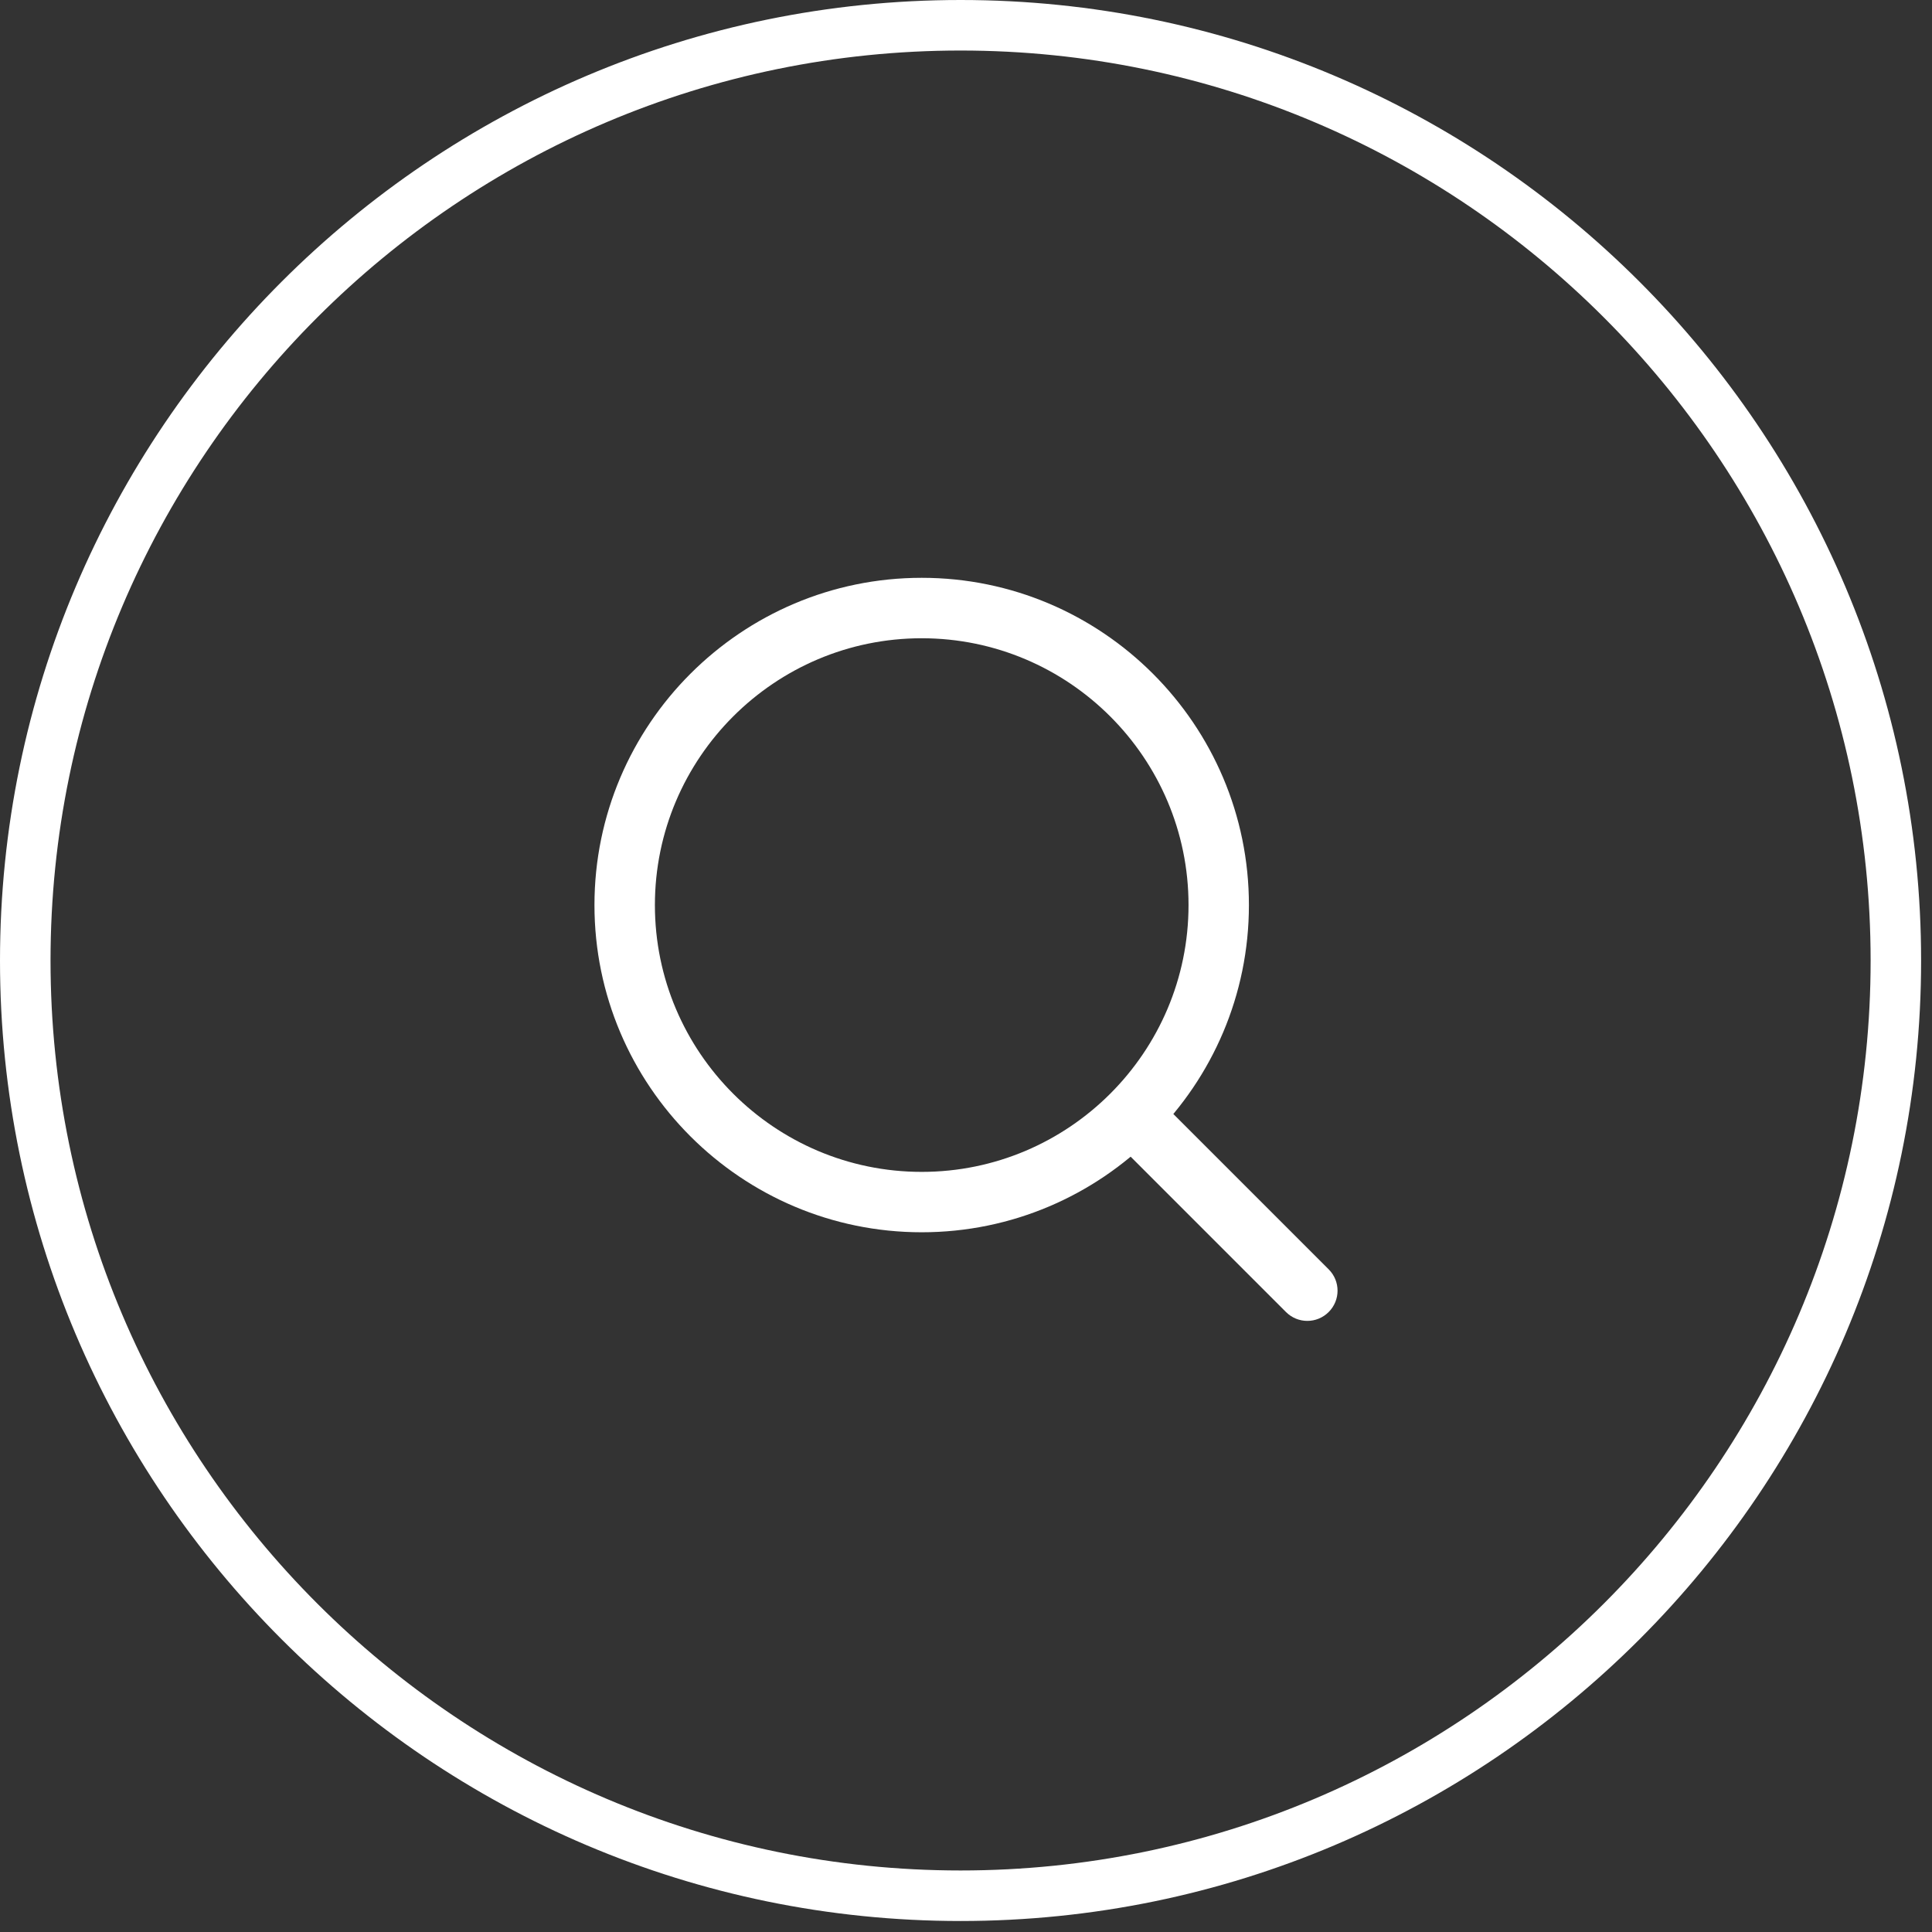
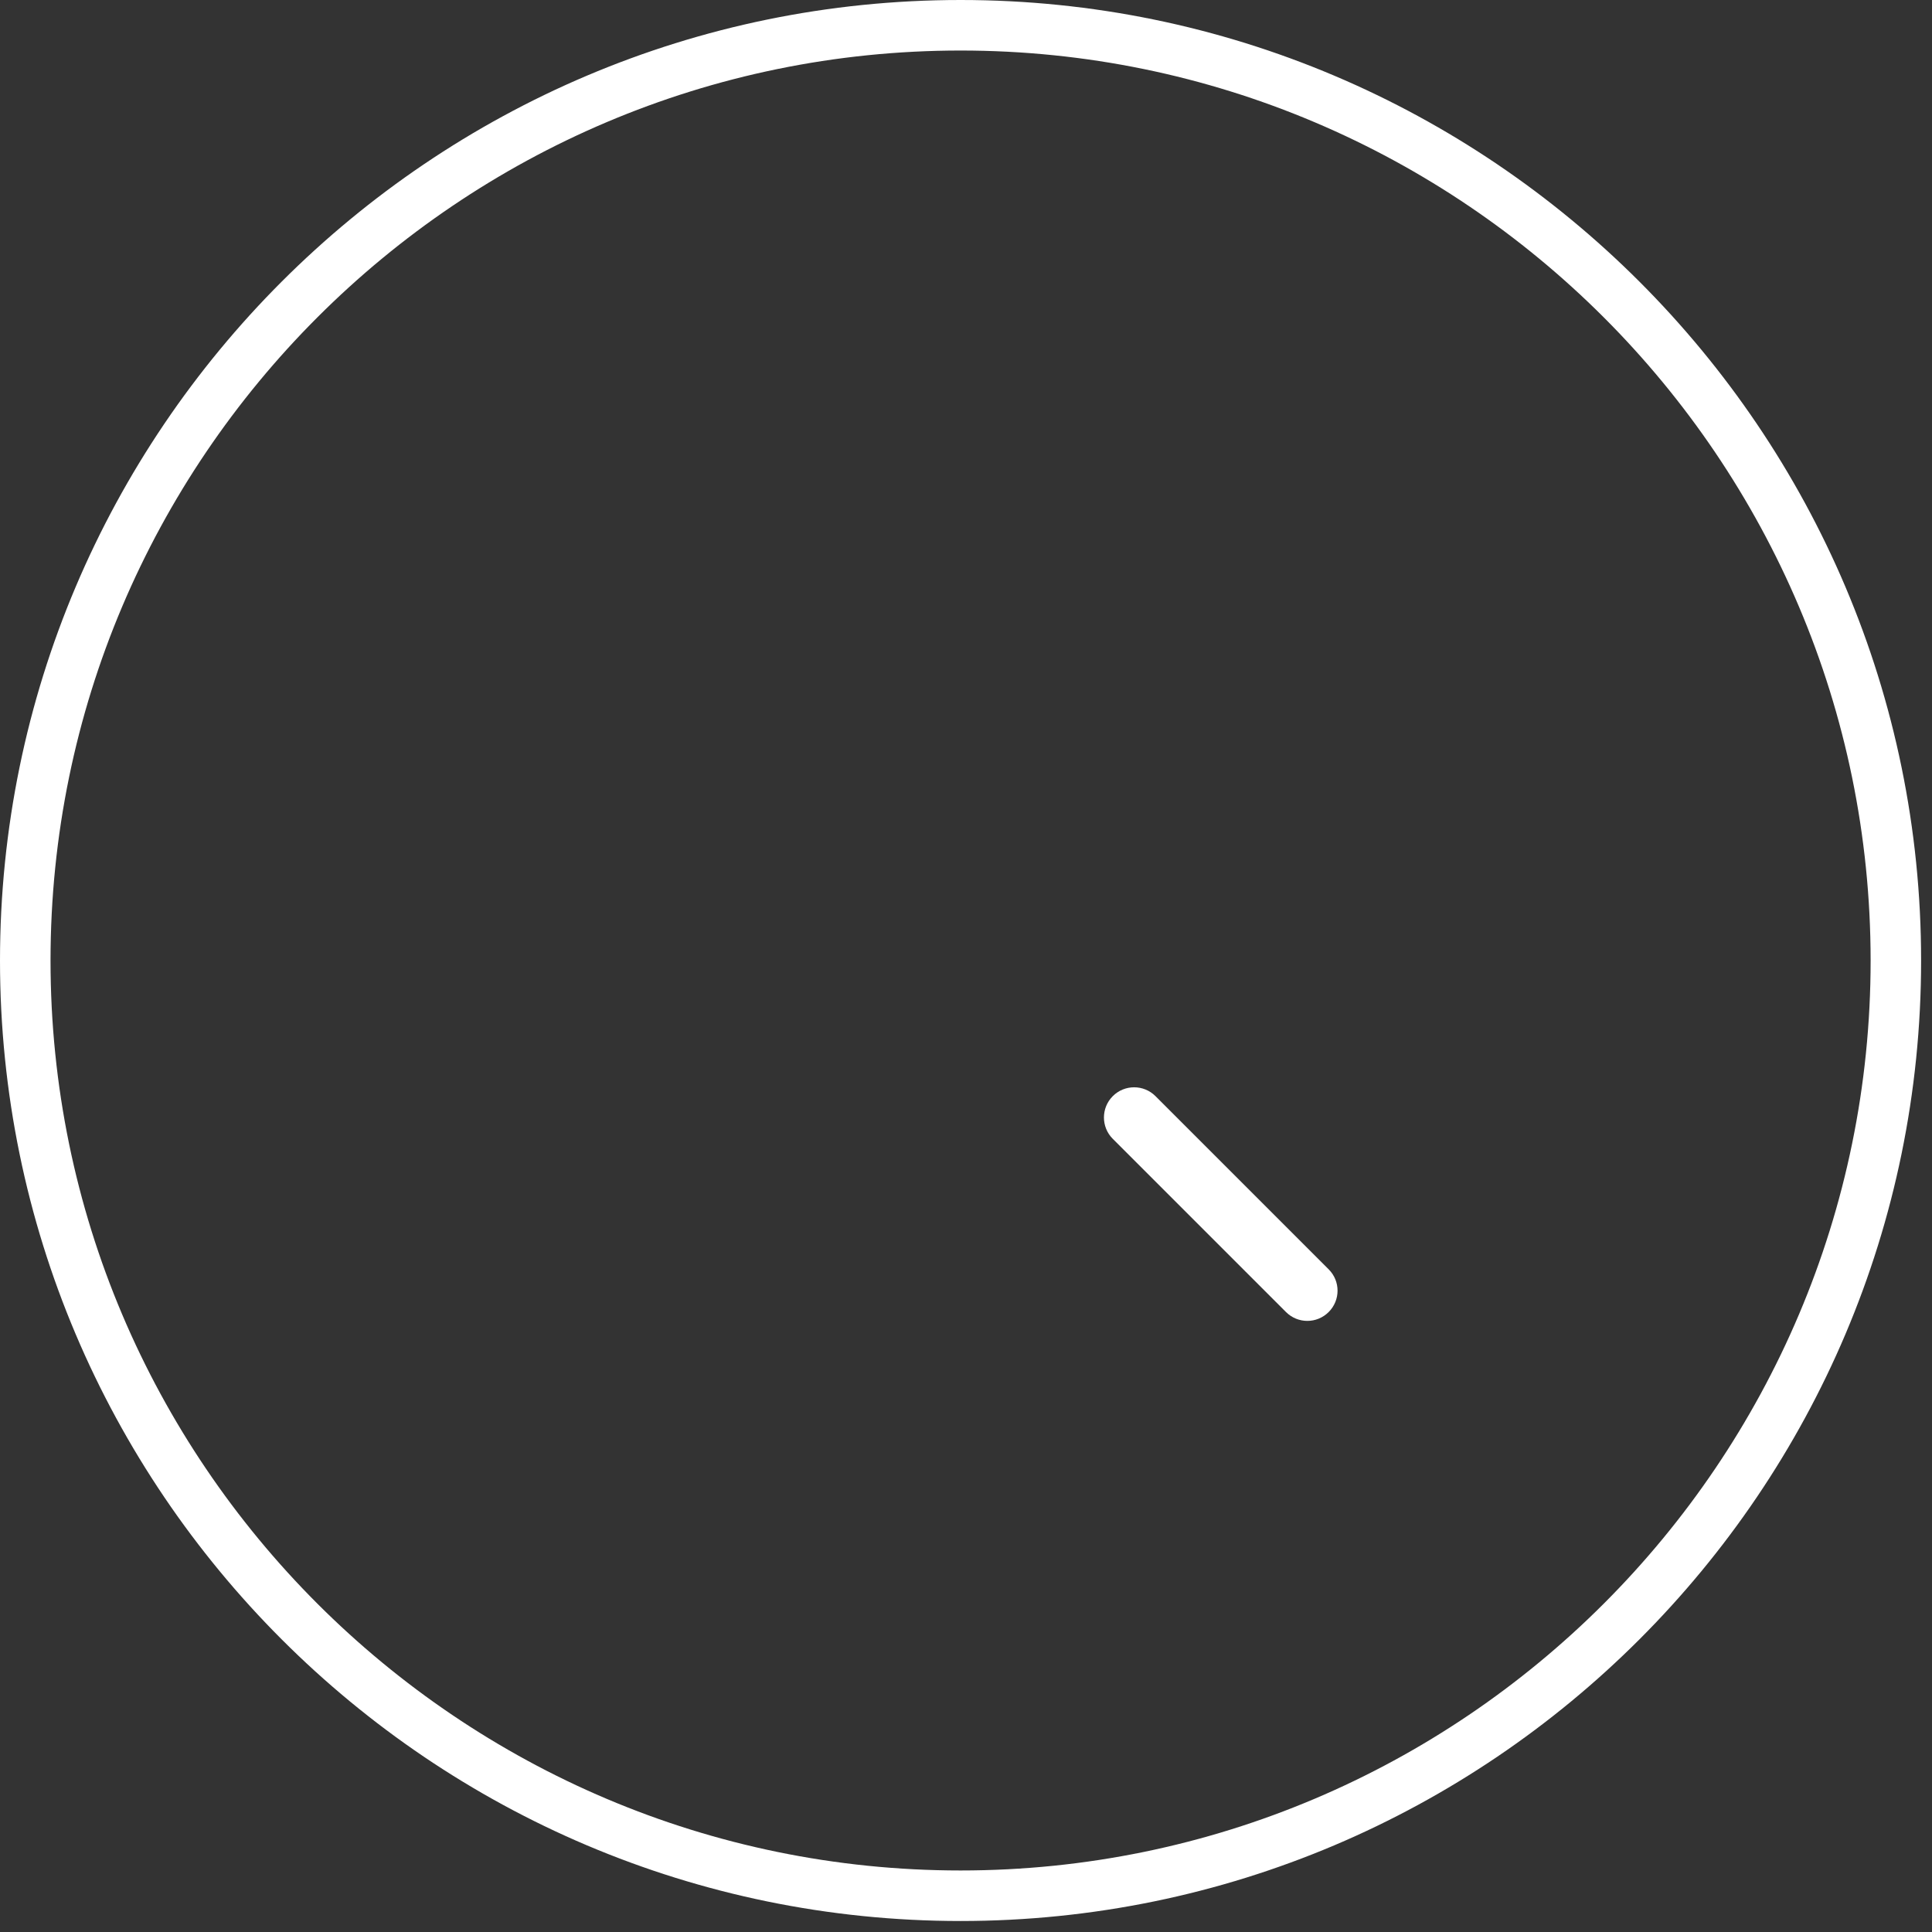
<svg xmlns="http://www.w3.org/2000/svg" width="39" height="39" viewBox="0 0 39 39" fill="none">
  <rect x="0" y="0" width="39" height="39" fill="#333333" stroke="none" />
  <path d="M19.391 38.778C8.699 38.778 0 30.08 0 19.39C0 8.698 8.699 0 19.391 0C30.082 0 38.78 8.698 38.78 19.39C38.78 30.08 30.082 38.778 19.391 38.778ZM19.391 1.02C9.261 1.02 1.02 9.26 1.02 19.39C1.02 29.518 9.261 37.758 19.391 37.758C29.52 37.758 37.761 29.518 37.761 19.39C37.76 9.26 29.52 1.02 19.391 1.02Z" fill="white" />
  <g clip-path="url(#clip0)">
-     <path d="M18.606 11.664C14.963 11.664 12 14.627 12 18.27C12 21.912 14.963 24.875 18.606 24.875C22.248 24.875 25.211 21.912 25.211 18.27C25.211 14.627 22.248 11.664 18.606 11.664ZM18.606 23.656C15.636 23.656 13.22 21.24 13.22 18.27C13.22 15.3 15.636 12.884 18.606 12.884C21.576 12.884 23.992 15.3 23.992 18.27C23.992 21.24 21.576 23.656 18.606 23.656Z" fill="white" />
    <path d="M26.821 25.623L23.325 22.127C23.087 21.889 22.701 21.889 22.463 22.127C22.225 22.365 22.225 22.751 22.463 22.989L25.959 26.485C26.078 26.604 26.234 26.664 26.39 26.664C26.546 26.664 26.702 26.604 26.821 26.485C27.06 26.247 27.06 25.861 26.821 25.623Z" fill="white" />
  </g>
  <defs>
    <clipPath id="clip0">
      <rect width="15" height="15" fill="white" transform="translate(12 11.664)" />
    </clipPath>
  </defs>
</svg>